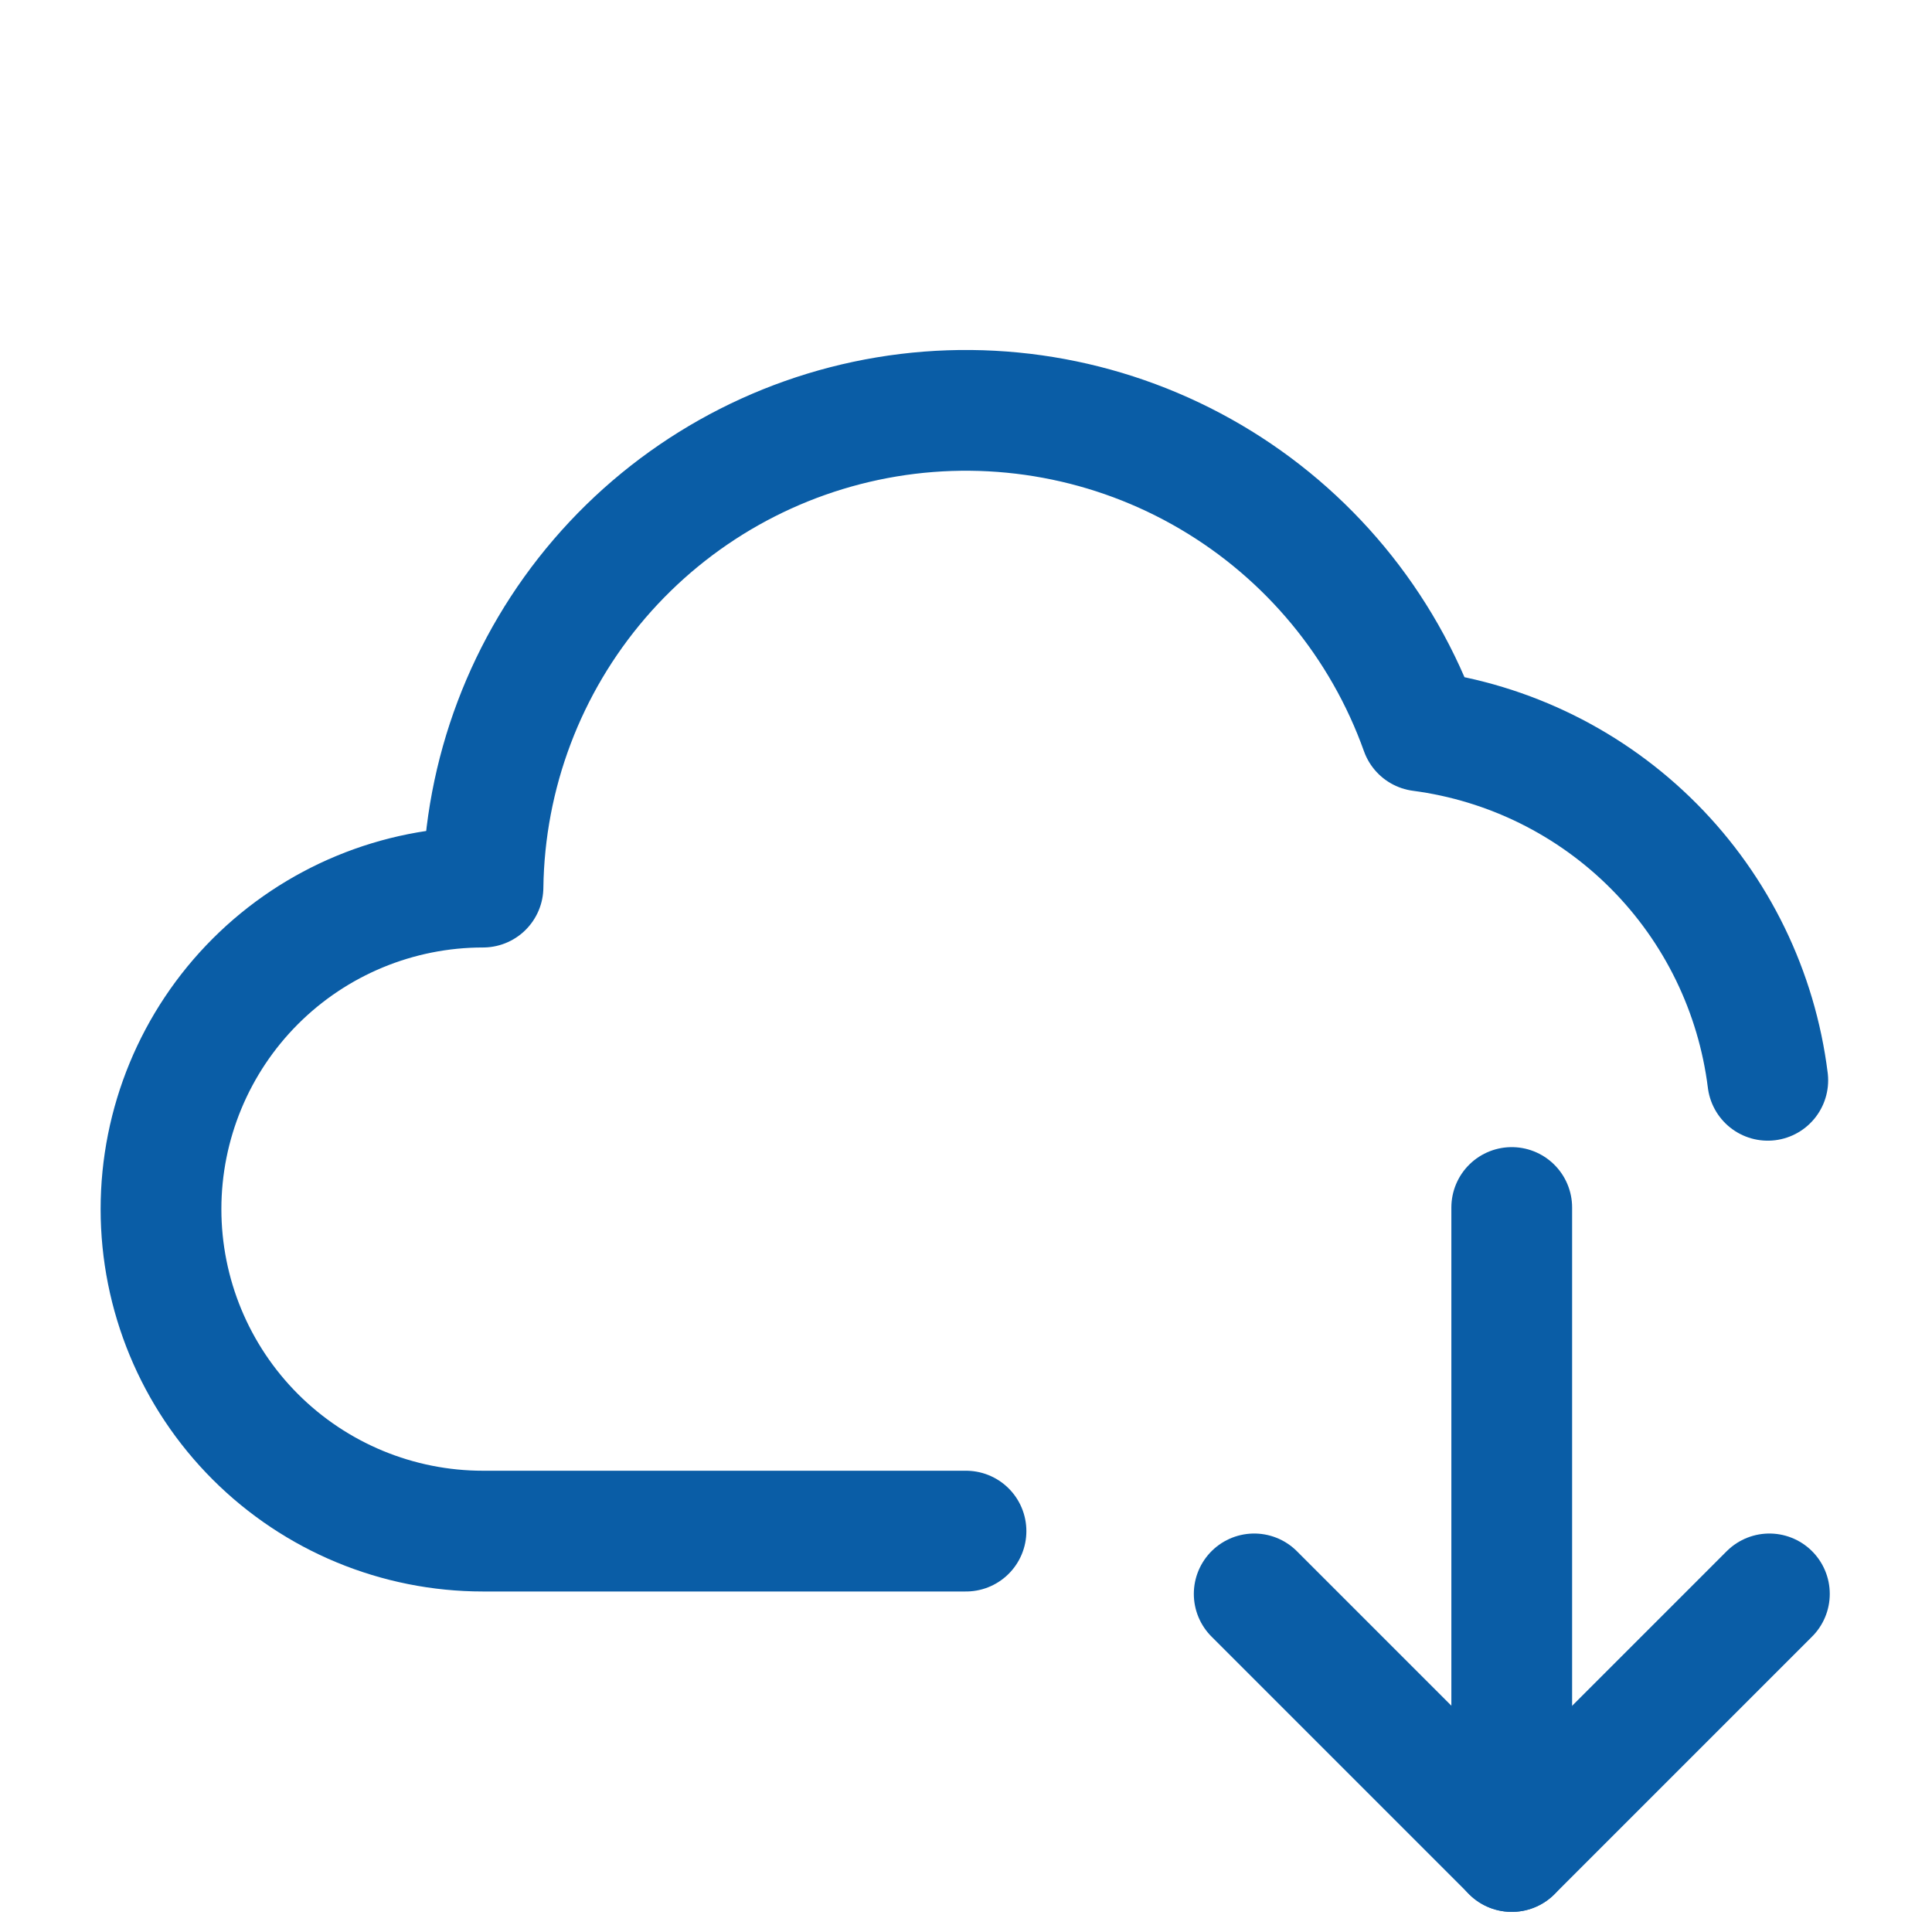
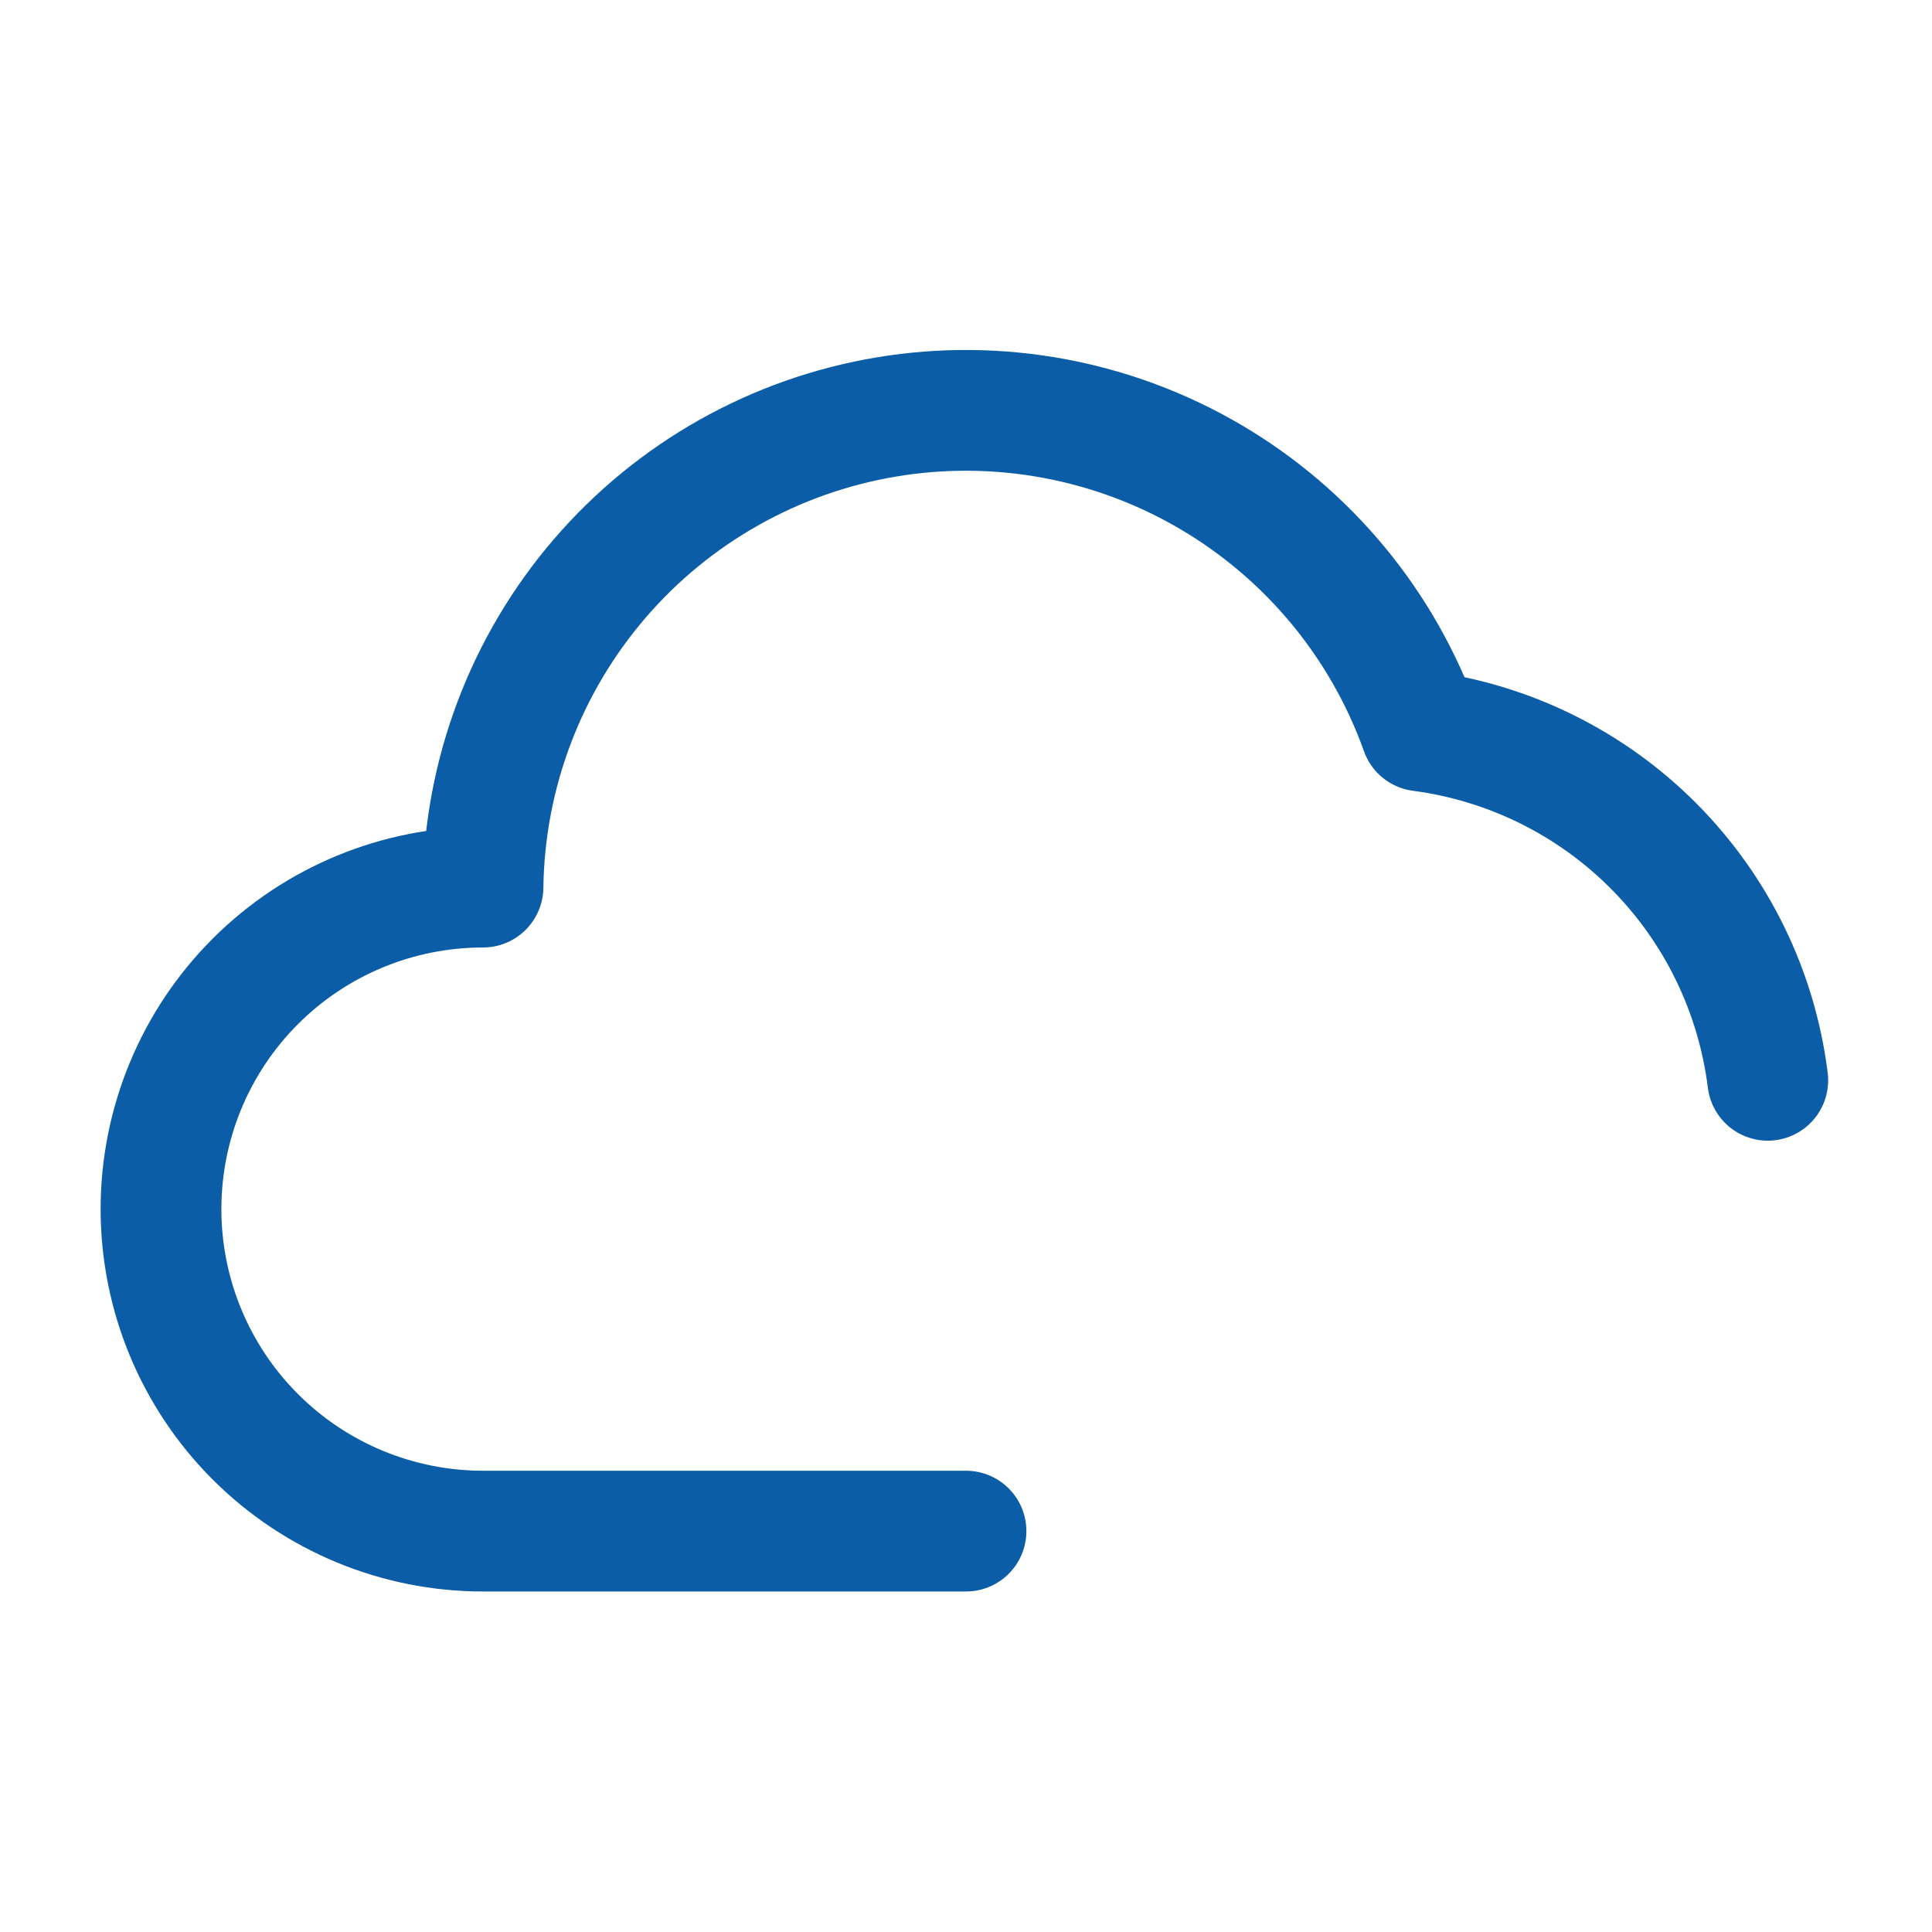
<svg xmlns="http://www.w3.org/2000/svg" width="800" height="800" viewBox="0 0 800 800" fill="none">
  <path d="M732 447.33C727.443 410.713 710.867 376.643 684.867 350.463C658.867 324.281 624.913 307.469 588.333 302.659C572.56 258.489 541.763 221.275 501.33 197.508C460.897 173.741 413.397 164.934 367.13 172.638C320.866 180.342 278.78 204.067 248.23 239.655C217.68 275.242 200.609 320.434 200 367.333C164.638 367.333 130.724 381.373 105.719 406.377C80.714 431.383 66.667 465.303 66.667 500.667C66.667 536.027 80.714 569.94 105.719 594.943C130.724 619.95 164.638 634 200 634H400" stroke="#0A5DA6" stroke-width="50" stroke-linecap="round" stroke-linejoin="round" />
-   <path d="M625.977 500V766.667" stroke="#0A5DA6" stroke-width="50" stroke-linecap="round" stroke-linejoin="round" />
-   <path d="M732.667 660L626.003 766.667L519.337 660" stroke="#0A5DA6" stroke-width="50" stroke-linecap="round" stroke-linejoin="round" />
</svg>